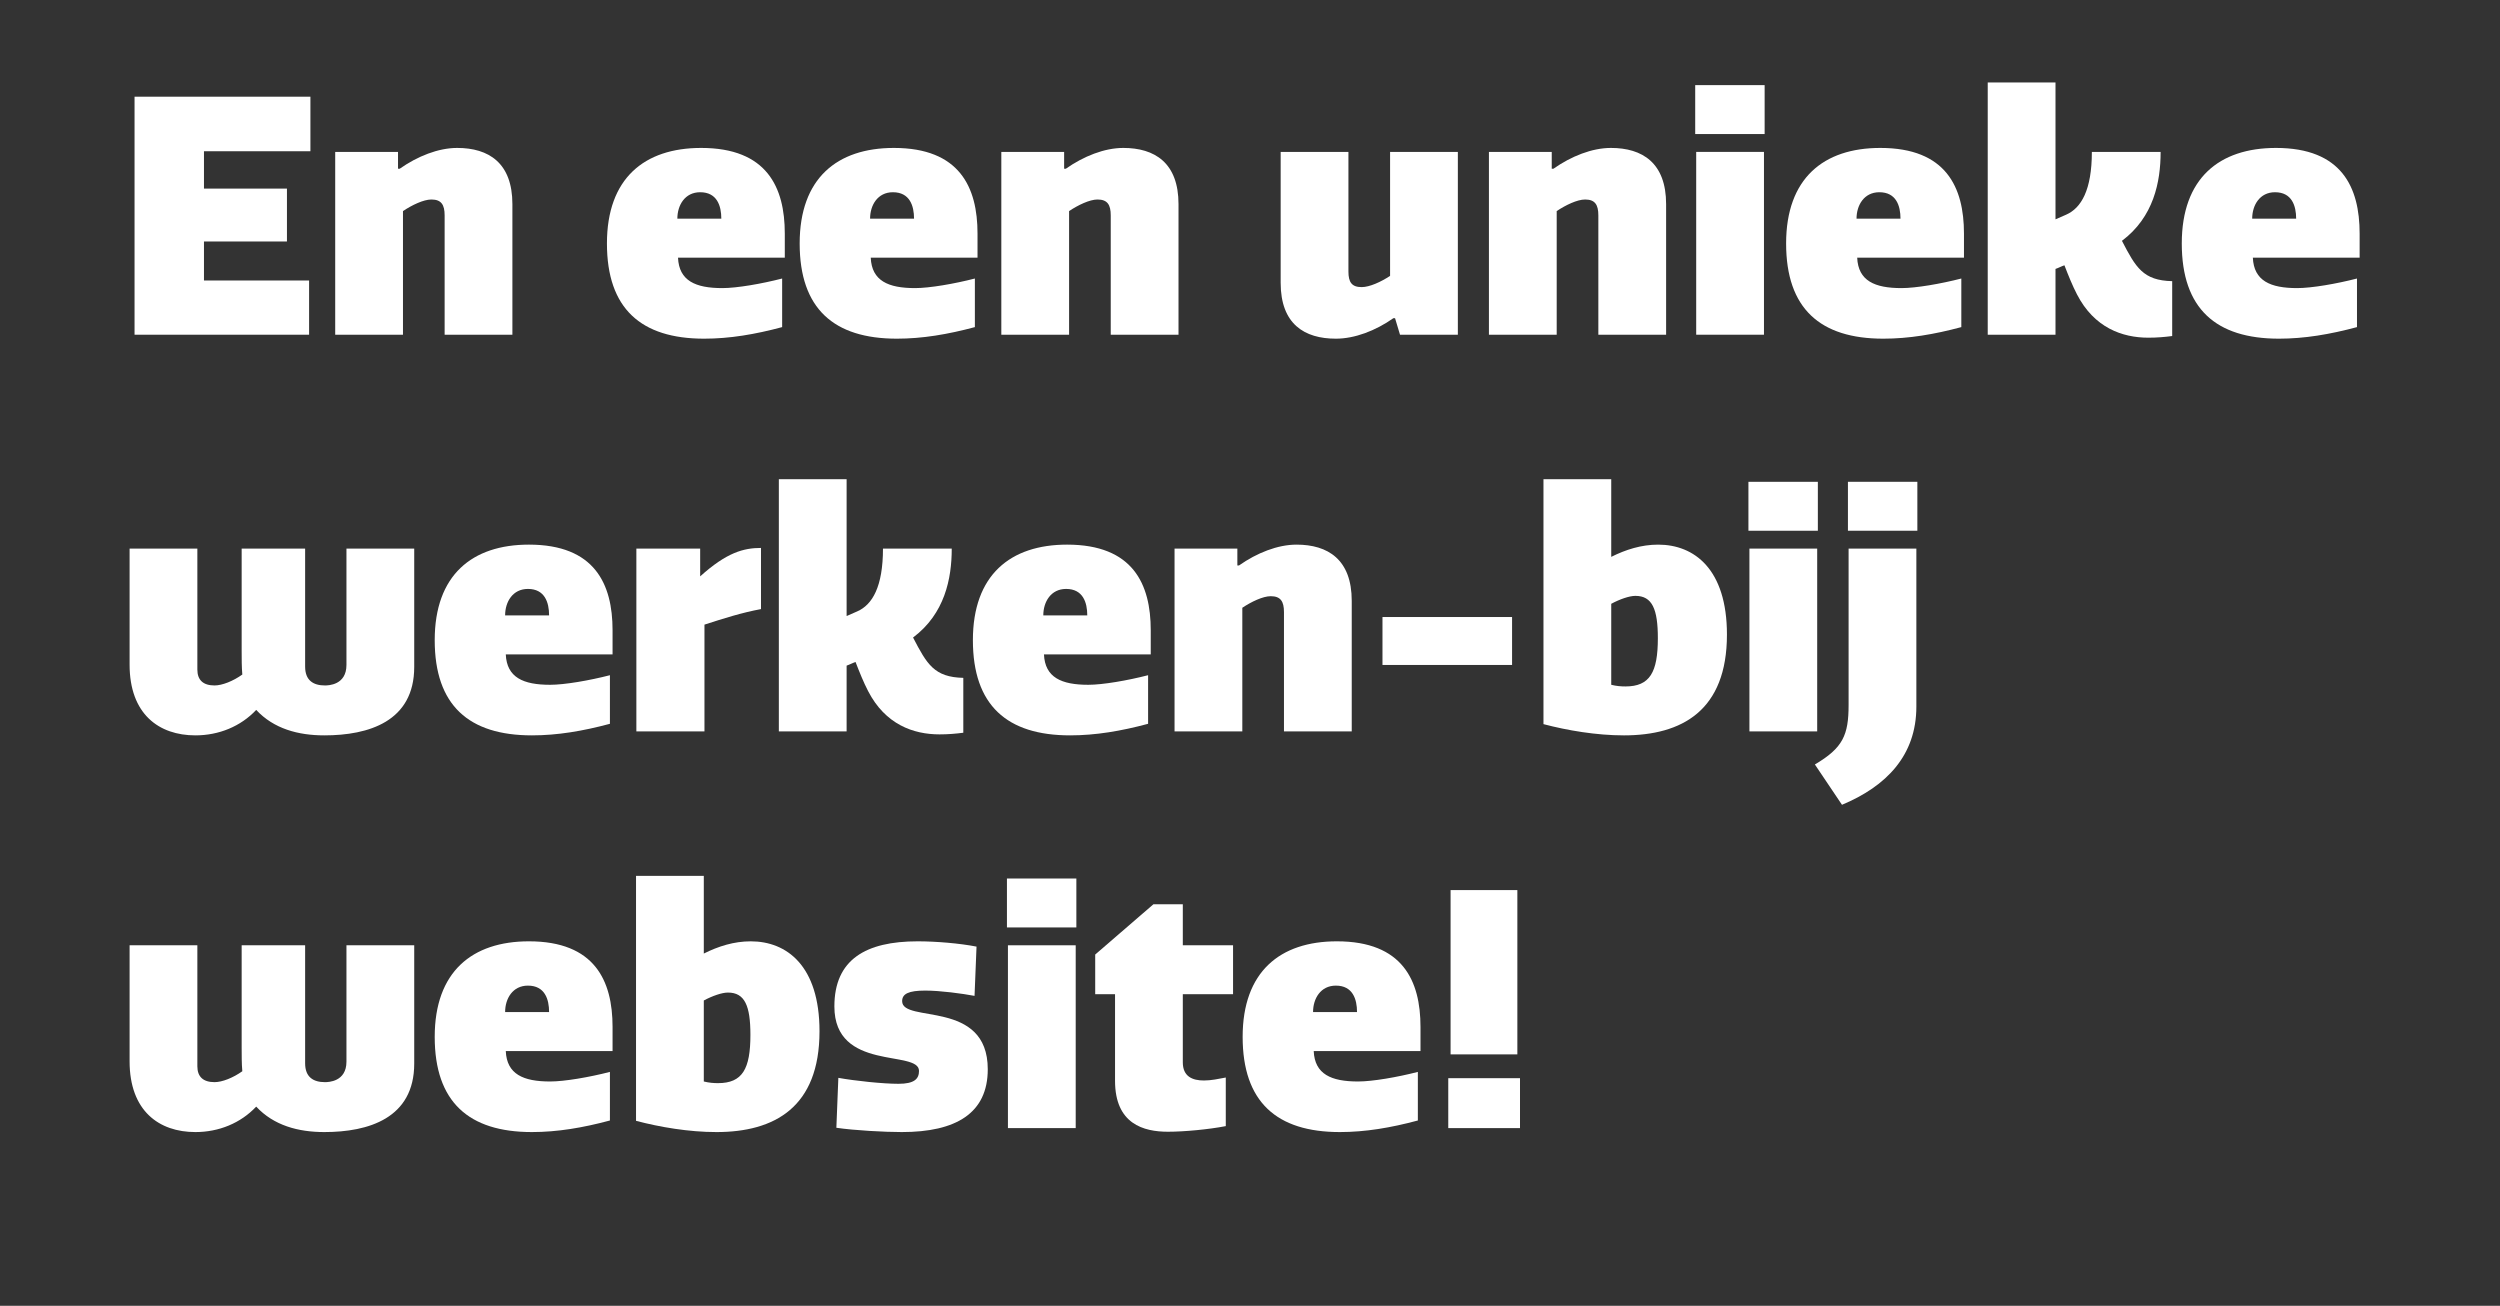
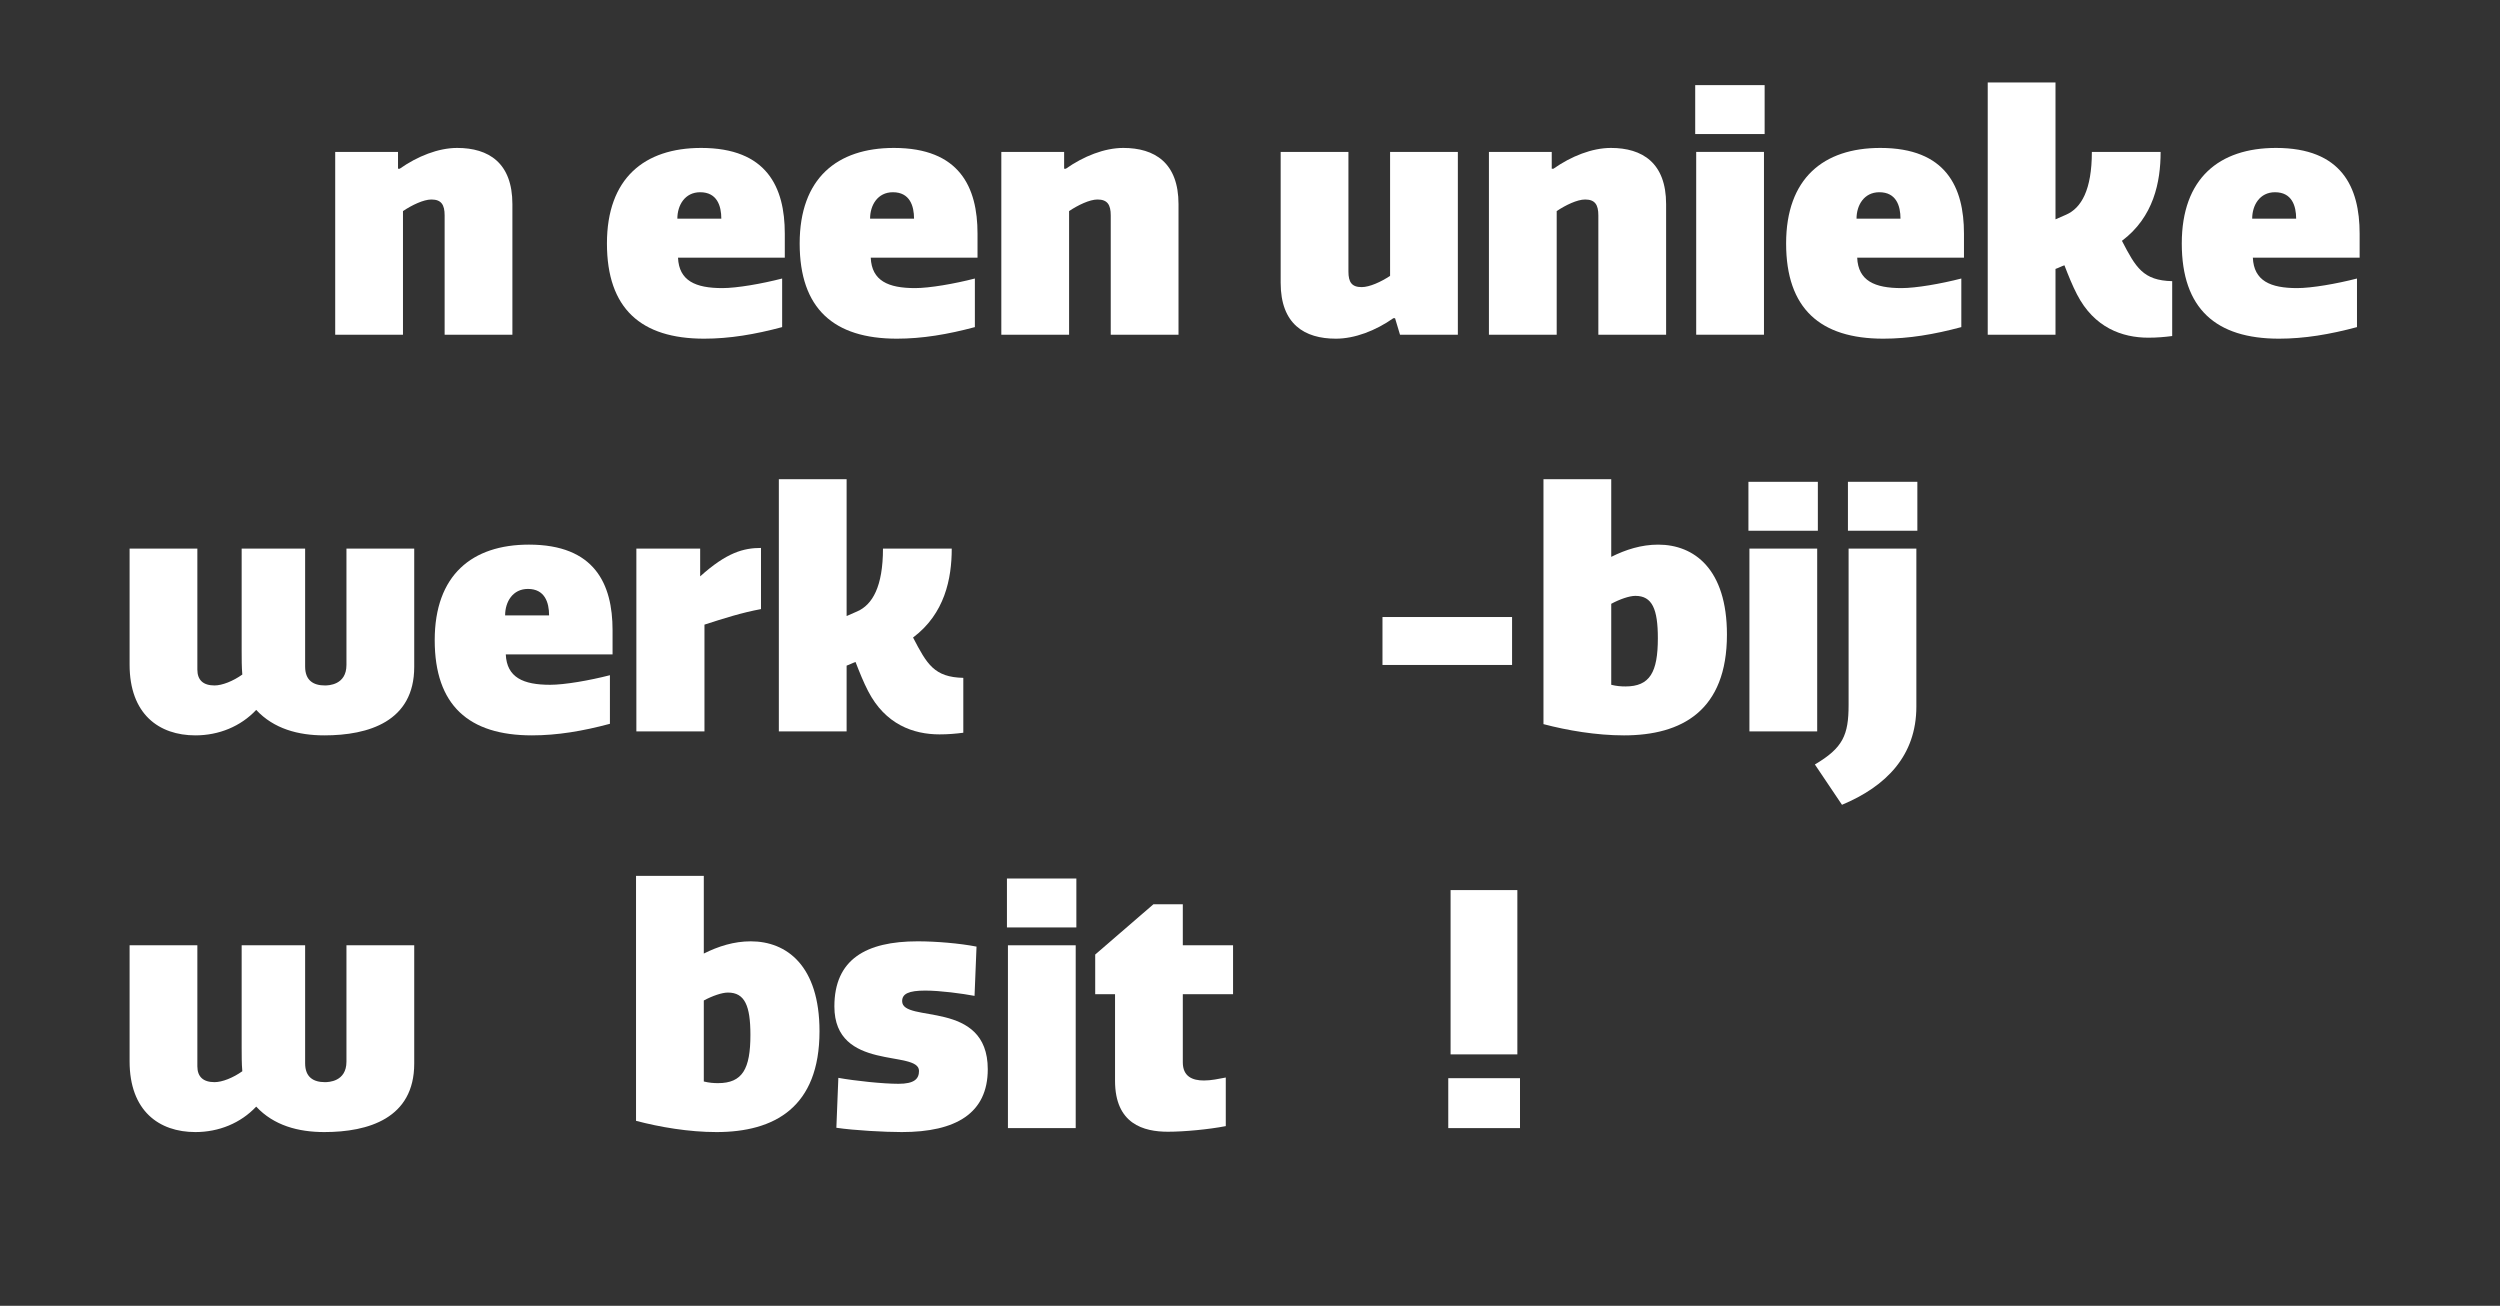
<svg xmlns="http://www.w3.org/2000/svg" id="a" viewBox="0 0 605 316">
  <rect x="0" y="0" width="605" height="316" fill="#333333" stroke="none" />
  <defs>
    <style>.b{fill:#fff;}</style>
  </defs>
-   <path class="b" d="M75.12,23.4v13.2h-25.76v9.04h20.08v12.8h-20.08v9.44h25.44v13.12H32.56V23.4h42.56Z" />
  <path class="b" d="M107.6,81v-28.88c0-2.56-.8-3.84-3.2-3.84-1.92,0-4.72,1.36-6.88,2.8v29.92h-16.4V36.76h15.2v4.08h.4c4.32-3.04,9.36-5.04,13.92-5.04,7.6,0,13.36,3.6,13.36,13.6v31.6h-16.4Z" />
  <path class="b" d="M189.28,79.16c-6.56,1.76-12.72,2.8-18.88,2.8-15.28,0-23.52-7.28-23.52-23.04s9.04-23.12,22.8-23.12c15.92,0,20.24,9.52,20.24,20.72v5.84h-25.84c.24,5.6,4.24,7.36,10.72,7.36,3.52,0,9.52-1.04,14.48-2.32v11.76Zm-14.72-26.24c0-3.12-1.04-6.4-5.12-6.4-3.68,0-5.52,3.12-5.52,6.4h10.64Z" />
  <path class="b" d="M235.92,79.16c-6.56,1.76-12.72,2.8-18.88,2.8-15.28,0-23.52-7.28-23.52-23.04s9.04-23.12,22.8-23.12c15.92,0,20.24,9.52,20.24,20.72v5.84h-25.84c.24,5.6,4.24,7.36,10.72,7.36,3.52,0,9.52-1.04,14.48-2.32v11.76Zm-14.72-26.24c0-3.12-1.04-6.4-5.12-6.4-3.68,0-5.52,3.12-5.52,6.4h10.64Z" />
  <path class="b" d="M268.8,81v-28.88c0-2.56-.8-3.84-3.2-3.84-1.92,0-4.72,1.36-6.88,2.8v29.92h-16.4V36.76h15.2v4.08h.4c4.32-3.04,9.36-5.04,13.92-5.04,7.6,0,13.36,3.6,13.36,13.6v31.6h-16.4Z" />
  <path class="b" d="M326.32,36.76v28.96c0,2.56,.8,3.76,3.2,3.76,1.92,0,4.72-1.28,6.88-2.72v-30h16.4v44.24h-14l-1.2-4h-.4c-4.32,3.04-9.36,4.96-13.92,4.96-7.6,0-13.36-3.52-13.36-13.52v-31.68h16.4Z" />
  <path class="b" d="M386.8,81v-28.88c0-2.56-.8-3.84-3.2-3.84-1.92,0-4.72,1.36-6.88,2.8v29.92h-16.4V36.76h15.2v4.08h.4c4.32-3.04,9.36-5.04,13.92-5.04,7.6,0,13.36,3.6,13.36,13.6v31.6h-16.4Z" />
  <path class="b" d="M427.04,32.44h-16.8v-11.84h16.8v11.84Zm-.16,48.56h-16.4V36.76h16.4v44.24Z" />
  <path class="b" d="M474.64,79.16c-6.56,1.76-12.72,2.8-18.88,2.8-15.28,0-23.52-7.28-23.52-23.04s9.04-23.12,22.8-23.12c15.92,0,20.24,9.52,20.24,20.72v5.84h-25.84c.24,5.6,4.24,7.36,10.72,7.36,3.52,0,9.52-1.04,14.48-2.32v11.76Zm-14.72-26.24c0-3.12-1.04-6.4-5.12-6.4-3.68,0-5.52,3.12-5.52,6.4h10.64Z" />
  <path class="b" d="M497.43,65.08v15.92h-16.4V19.96h16.4V53.08l2.56-1.12c3.68-1.6,6.24-6,6.24-15.2h16.64c0,7.28-1.68,15.76-9.36,21.52,3.36,6.48,5.12,9.6,12.16,9.76v13.28c-1.84,.24-3.68,.4-5.76,.4-6.32,0-13.12-2.4-17.28-10.48-1.12-2.16-2.08-4.56-3.04-7.04-.72,.24-1.44,.64-2.16,.88Z" />
  <path class="b" d="M570.39,79.16c-6.56,1.76-12.72,2.8-18.88,2.8-15.28,0-23.52-7.28-23.52-23.04s9.04-23.12,22.8-23.12c15.92,0,20.24,9.52,20.24,20.72v5.84h-25.84c.24,5.6,4.24,7.36,10.72,7.36,3.52,0,9.52-1.04,14.48-2.32v11.76Zm-14.72-26.24c0-3.12-1.04-6.4-5.12-6.4-3.68,0-5.52,3.12-5.52,6.4h10.64Z" />
  <path class="b" d="M47.76,132.76v29.28c0,2.56,1.44,3.84,4.16,3.84,1.84,0,4.48-1.04,6.72-2.64-.16-1.76-.16-3.92-.16-5.84v-24.64h15.36v28.56c0,3.36,2,4.56,4.8,4.56,.8,0,5.2-.08,5.2-4.96v-28.16h16.4v28.64c0,13.2-11.04,16.56-21.76,16.56-6.32,0-12.24-1.6-16.48-6.16-3.76,4-9.04,6.16-14.72,6.16-8.8,0-15.92-5.12-15.92-17.12v-28.08h16.4Z" />
  <path class="b" d="M147.6,175.16c-6.56,1.76-12.72,2.8-18.88,2.8-15.28,0-23.52-7.28-23.52-23.04s9.04-23.12,22.8-23.12c15.92,0,20.24,9.52,20.24,20.72v5.84h-25.84c.24,5.6,4.24,7.36,10.72,7.36,3.52,0,9.52-1.04,14.48-2.32v11.76Zm-14.72-26.24c0-3.12-1.04-6.4-5.12-6.4-3.68,0-5.52,3.12-5.52,6.4h10.64Z" />
  <path class="b" d="M184.16,147.4c-4.72,.88-8.96,2.24-13.68,3.76v25.84h-16.48v-44.24h15.44v6.72c6.4-5.76,10.48-6.88,14.72-6.88v14.8Z" />
  <path class="b" d="M204.88,161.08v15.92h-16.4v-61.04h16.4v33.12l2.56-1.12c3.68-1.6,6.24-6,6.24-15.2h16.64c0,7.28-1.68,15.76-9.36,21.52,3.36,6.48,5.12,9.6,12.16,9.76v13.28c-1.84,.24-3.68,.4-5.76,.4-6.32,0-13.12-2.4-17.28-10.48-1.12-2.16-2.08-4.56-3.04-7.04-.72,.24-1.44,.64-2.16,.88Z" />
-   <path class="b" d="M277.84,175.16c-6.56,1.76-12.72,2.8-18.88,2.8-15.28,0-23.52-7.28-23.52-23.04s9.04-23.12,22.8-23.12c15.92,0,20.24,9.52,20.24,20.72v5.84h-25.84c.24,5.6,4.24,7.36,10.72,7.36,3.52,0,9.52-1.04,14.48-2.32v11.76Zm-14.72-26.24c0-3.12-1.04-6.4-5.12-6.4-3.68,0-5.52,3.12-5.52,6.4h10.64Z" />
-   <path class="b" d="M310.72,177v-28.88c0-2.56-.8-3.84-3.2-3.84-1.92,0-4.72,1.36-6.88,2.8v29.92h-16.4v-44.24h15.2v4.08h.4c4.32-3.04,9.36-5.04,13.92-5.04,7.6,0,13.36,3.6,13.36,13.6v31.6h-16.4Z" />
  <path class="b" d="M334.56,149.32h31.36v11.6h-31.36v-11.6Z" />
  <path class="b" d="M392.96,177.96c-6.64,0-13.68-1.2-19.44-2.72v-59.28h16.4v18.8c3.52-1.76,7.28-2.96,11.36-2.96,8.72,0,16.64,5.92,16.64,21.76,0,18.4-10.88,24.4-24.96,24.4Zm2.8-33.76c-1.44,0-3.76,.8-5.84,1.92v19.6c1.28,.32,2.4,.4,3.44,.4,5.92,0,7.84-3.44,7.84-11.68,0-7.04-1.36-10.24-5.44-10.24Z" />
  <path class="b" d="M439.92,128.44h-16.8v-11.84h16.8v11.84Zm-.16,48.56h-16.4v-44.24h16.4v44.24Z" />
  <path class="b" d="M463.76,171c0,11.84-7.28,19.28-18,23.76l-6.56-9.76c6.8-4,8.16-7.12,8.16-14.4v-37.84h16.4v38.24Zm.24-42.56h-16.8v-11.84h16.8v11.84Z" />
  <path class="b" d="M47.76,228.76v29.28c0,2.56,1.44,3.84,4.16,3.84,1.84,0,4.48-1.04,6.72-2.64-.16-1.76-.16-3.92-.16-5.84v-24.64h15.36v28.56c0,3.36,2,4.56,4.8,4.56,.8,0,5.2-.08,5.2-4.96v-28.16h16.4v28.64c0,13.2-11.04,16.56-21.76,16.56-6.32,0-12.24-1.6-16.48-6.16-3.76,4-9.04,6.16-14.72,6.16-8.8,0-15.92-5.12-15.92-17.12v-28.08h16.4Z" />
-   <path class="b" d="M147.6,271.16c-6.56,1.76-12.72,2.8-18.88,2.8-15.28,0-23.52-7.28-23.52-23.04s9.04-23.12,22.8-23.12c15.92,0,20.24,9.52,20.24,20.72v5.84h-25.84c.24,5.6,4.24,7.36,10.72,7.36,3.52,0,9.52-1.04,14.48-2.32v11.76Zm-14.72-26.24c0-3.12-1.04-6.4-5.12-6.4-3.68,0-5.52,3.12-5.52,6.4h10.64Z" />
  <path class="b" d="M173.36,273.96c-6.64,0-13.68-1.2-19.44-2.72v-59.28h16.4v18.8c3.52-1.76,7.28-2.96,11.36-2.96,8.72,0,16.64,5.92,16.64,21.76,0,18.4-10.88,24.4-24.96,24.4Zm2.8-33.76c-1.44,0-3.76,.8-5.84,1.92v19.6c1.28,.32,2.4,.4,3.44,.4,5.92,0,7.84-3.44,7.84-11.68,0-7.04-1.36-10.24-5.44-10.24Z" />
  <path class="b" d="M236.32,229.08l-.48,11.92c-2.96-.56-8.32-1.28-11.92-1.28-4.08,0-5.6,.8-5.6,2.56,0,5.44,20.72-.56,20.72,16.48,0,10.64-7.68,15.2-20.8,15.2-4.16,0-11.52-.4-15.84-1.04l.48-12.08c4,.72,10.72,1.44,14.56,1.44s4.96-1.2,4.96-3.12c0-5.2-20.48,.24-20.48-15.6,0-11.36,7.6-15.76,20.16-15.76,4.4,0,10.16,.48,14.24,1.28Z" />
  <path class="b" d="M260.48,224.44h-16.8v-11.84h16.8v11.84Zm-.16,48.56h-16.4v-44.24h16.4v44.24Z" />
  <path class="b" d="M286.24,257.08c0,3.44,2.32,4.4,5.12,4.4,1.76,0,3.6-.4,5.28-.72v11.76c-4.08,.8-10.08,1.36-14,1.36-5.84,0-12.8-1.84-12.8-12.32v-20.96h-4.8v-9.6l14.08-12.16h7.12v9.92h12.16v11.84h-12.16v16.48Z" />
-   <path class="b" d="M343.12,271.16c-6.56,1.76-12.72,2.8-18.88,2.8-15.28,0-23.52-7.28-23.52-23.04s9.04-23.12,22.8-23.12c15.92,0,20.24,9.52,20.24,20.72v5.84h-25.84c.24,5.6,4.24,7.36,10.72,7.36,3.52,0,9.52-1.04,14.48-2.32v11.76Zm-14.72-26.24c0-3.12-1.04-6.4-5.12-6.4-3.68,0-5.52,3.12-5.52,6.4h10.64Z" />
  <path class="b" d="M350.48,260.92h17.36v12.08h-17.36v-12.08Zm16.72-5.76h-16.16v-39.76h16.16v39.76Z" />
</svg>